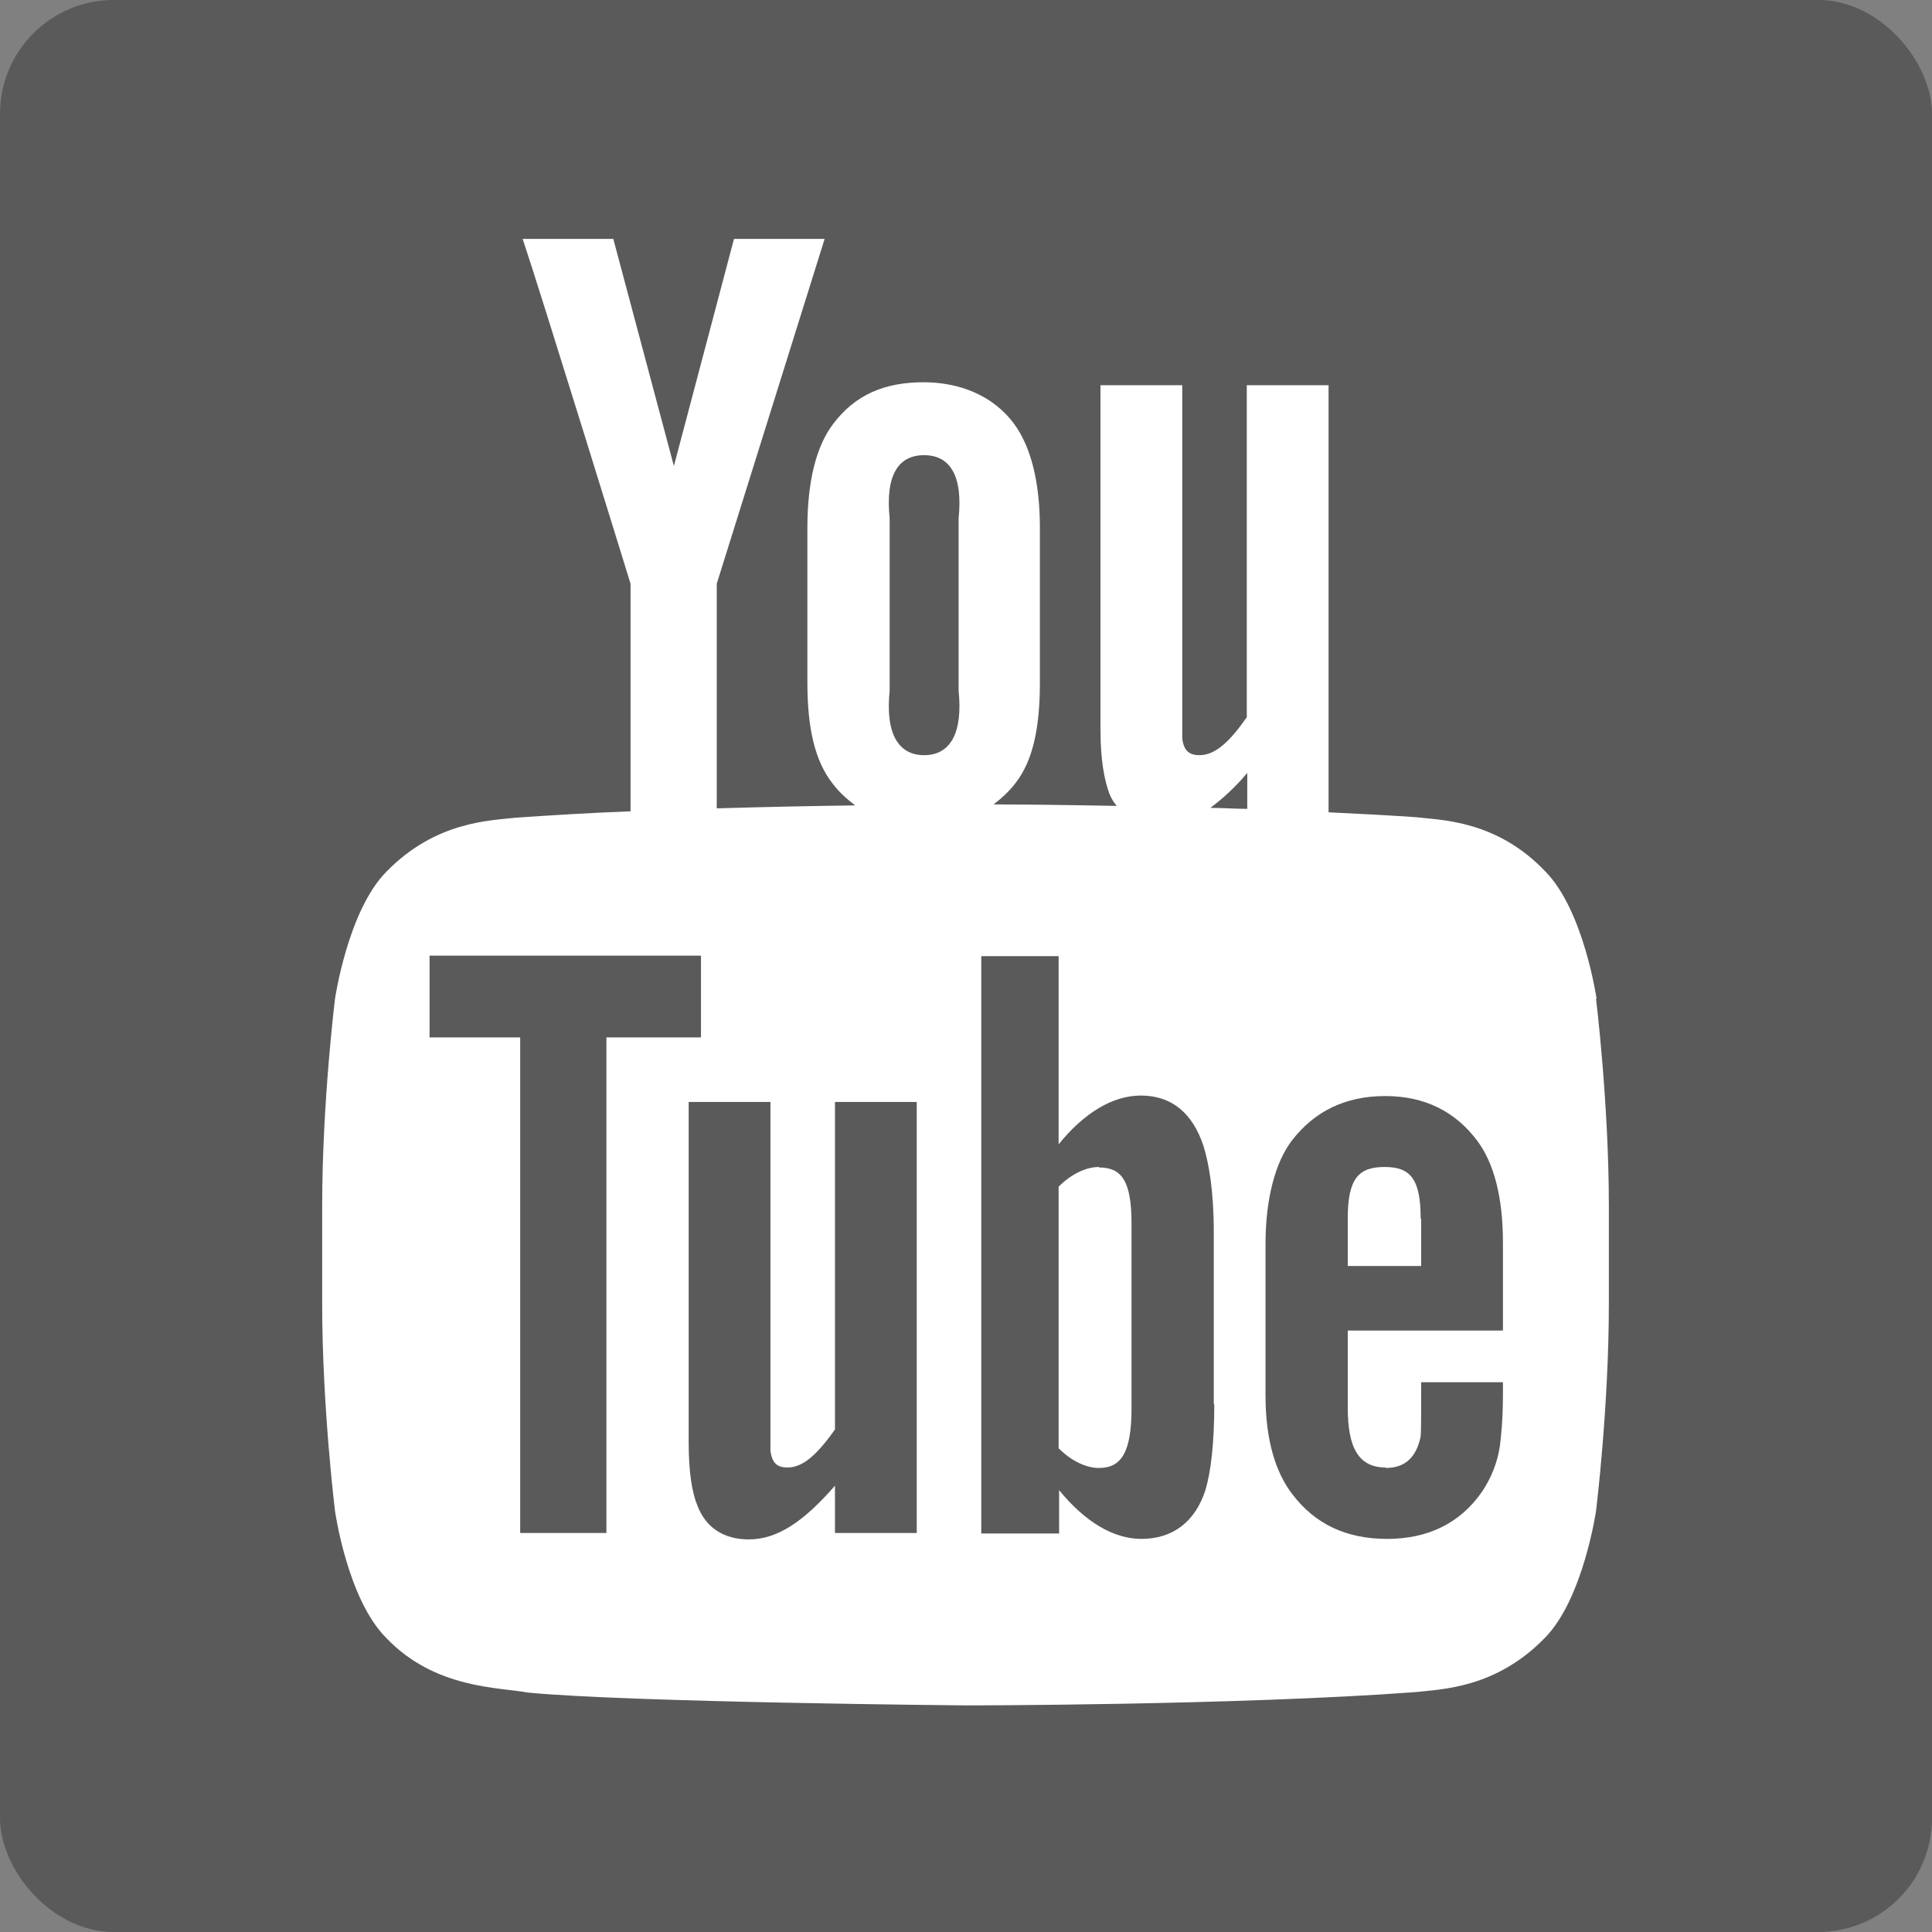
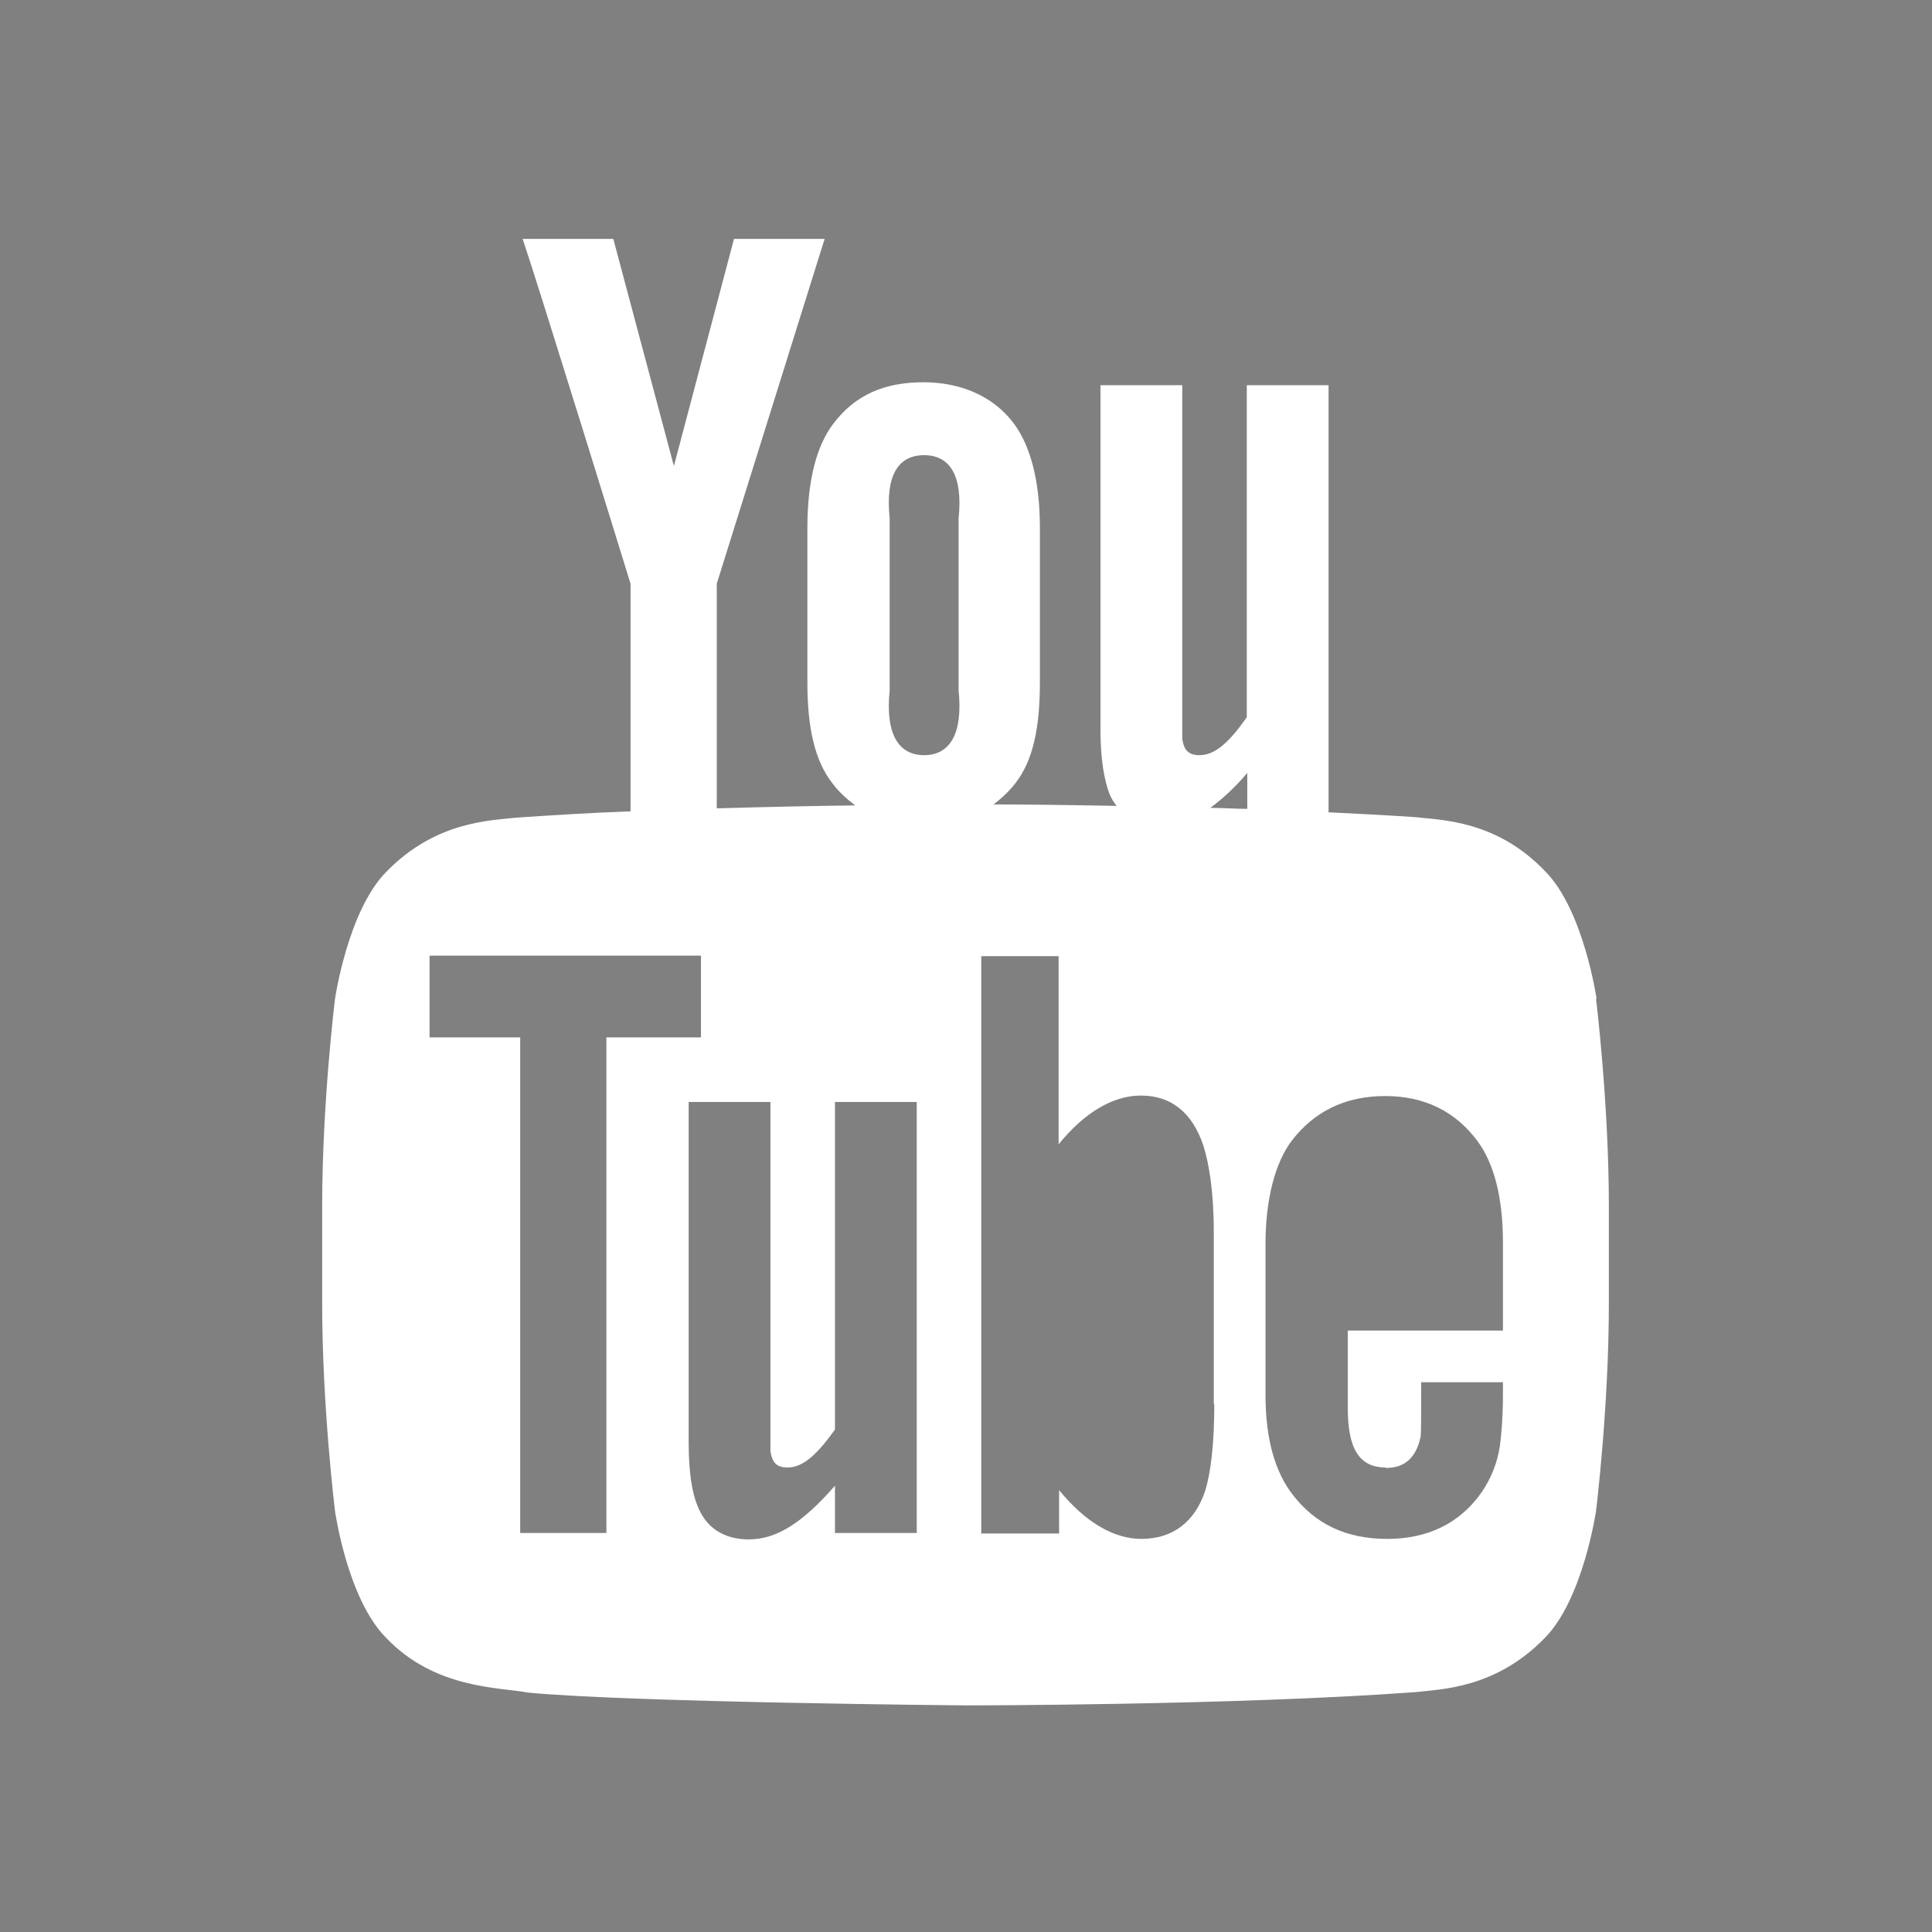
<svg xmlns="http://www.w3.org/2000/svg" id="Layer_2" viewBox="0 0 39.22 39.22">
  <rect x="0" y="0" width="39.22" height="39.22" fill="#808080" stroke="none" />
  <defs>
    <style>.cls-1{fill:#fff;}.cls-2{opacity:.3;}</style>
  </defs>
  <g id="Layer_1-2">
    <g>
      <g class="cls-2">
-         <rect width="39.22" height="39.22" rx="2.31" ry="2.31" />
-       </g>
+         </g>
      <g>
-         <path class="cls-1" d="M28.84,24.74c0-.81-.21-1.05-.73-1.05s-.75,.22-.75,1.04v.97h1.49v-.96Z" />
-         <path class="cls-1" d="M22.31,23.69c-.26,0-.56,.14-.82,.4v5.31c.26,.26,.56,.4,.82,.4,.46,0,.66-.33,.66-1.21v-3.76c0-.87-.21-1.13-.66-1.13Z" />
        <path class="cls-1" d="M32.41,20.27s-.26-1.79-1.04-2.58c-.99-1.04-2.11-1.04-2.62-1.1-.56-.04-1.16-.07-1.78-.1V7.82h-1.66v6.74c-.35,.5-.64,.77-.96,.77-.21,0-.32-.09-.35-.34V7.82h-1.66v7c0,.61,.08,1.02,.18,1.29,.04,.1,.09,.18,.15,.25-1.06-.02-1.95-.03-2.5-.03,.17-.13,.32-.27,.45-.44,.34-.44,.49-1.09,.49-2.03v-3.15c0-.94-.19-1.65-.52-2.1-.44-.6-1.14-.85-1.84-.85-.79,0-1.39,.25-1.84,.85-.34,.45-.52,1.16-.52,2.11v3.14c0,.94,.16,1.59,.5,2.03,.13,.18,.3,.33,.47,.46-.82,.01-1.79,.03-2.81,.06v-4.56l2.19-7h-1.84l-1.22,4.61-1.23-4.61h-1.84c.37,1.1,2.19,7,2.19,7v4.62c-.81,.03-1.61,.08-2.34,.13-.51,.06-1.62,.07-2.62,1.1-.78,.79-1.04,2.58-1.04,2.58,0,0-.26,2.1-.26,4.21v1.97c0,2.1,.26,4.21,.26,4.21,0,0,.25,1.79,1.04,2.58,.99,1.04,2.3,1,2.88,1.11,2.09,.2,8.88,.26,8.88,.26,0,0,5.49,0,9.14-.27,.51-.06,1.62-.07,2.62-1.1,.78-.79,1.04-2.58,1.04-2.58,0,0,.26-2.1,.26-4.21v-1.97c0-2.1-.26-4.21-.26-4.21Zm-7.09-4.58v.73c-.25,0-.5-.02-.75-.02,.24-.18,.49-.4,.75-.71Zm-6.56-6.45c.52,0,.79,.41,.7,1.28v3.5c.09,.88-.18,1.31-.7,1.31s-.79-.43-.7-1.31v-3.5c-.09-.88,.18-1.28,.7-1.28Zm-6.45,21.88h-1.75v-10.06h-1.84v-1.66h5.51s0,1.66,0,1.66h-1.92v10.06Zm6.3,0h-1.66v-.96c-.63,.72-1.16,1.09-1.75,1.09-.51,0-.87-.24-1.04-.68-.11-.26-.18-.68-.18-1.29v-6.91h1.66v7.09c.04,.25,.14,.33,.35,.33,.32,0,.61-.28,.96-.77v-6.65h1.66v8.75Zm6.04-2.62c0,.81-.07,1.38-.18,1.75-.21,.65-.67,.99-1.3,.99-.56,0-1.14-.34-1.67-.99v.88h-1.58v-11.72h1.57v3.82c.51-.63,1.09-.99,1.67-.99,.63,0,1.05,.36,1.27,1.02,.11,.35,.21,.92,.21,1.75v3.5Zm3.48,1.3c.39,0,.62-.21,.71-.64,.01-.09,.01-.46,.01-1.1h1.66v.25c0,.51-.04,.87-.06,1.03-.05,.35-.18,.67-.37,.95-.44,.63-1.09,.95-1.92,.95s-1.46-.3-1.92-.9c-.34-.44-.55-1.09-.55-2.02v-3.06c0-.93,.2-1.66,.53-2.1,.46-.6,1.09-.91,1.9-.91s1.43,.32,1.87,.91c.33,.44,.52,1.13,.52,2.06v1.79s-3.15,0-3.15,0v1.57c0,.81,.22,1.21,.77,1.21Z" />
      </g>
    </g>
  </g>
</svg>